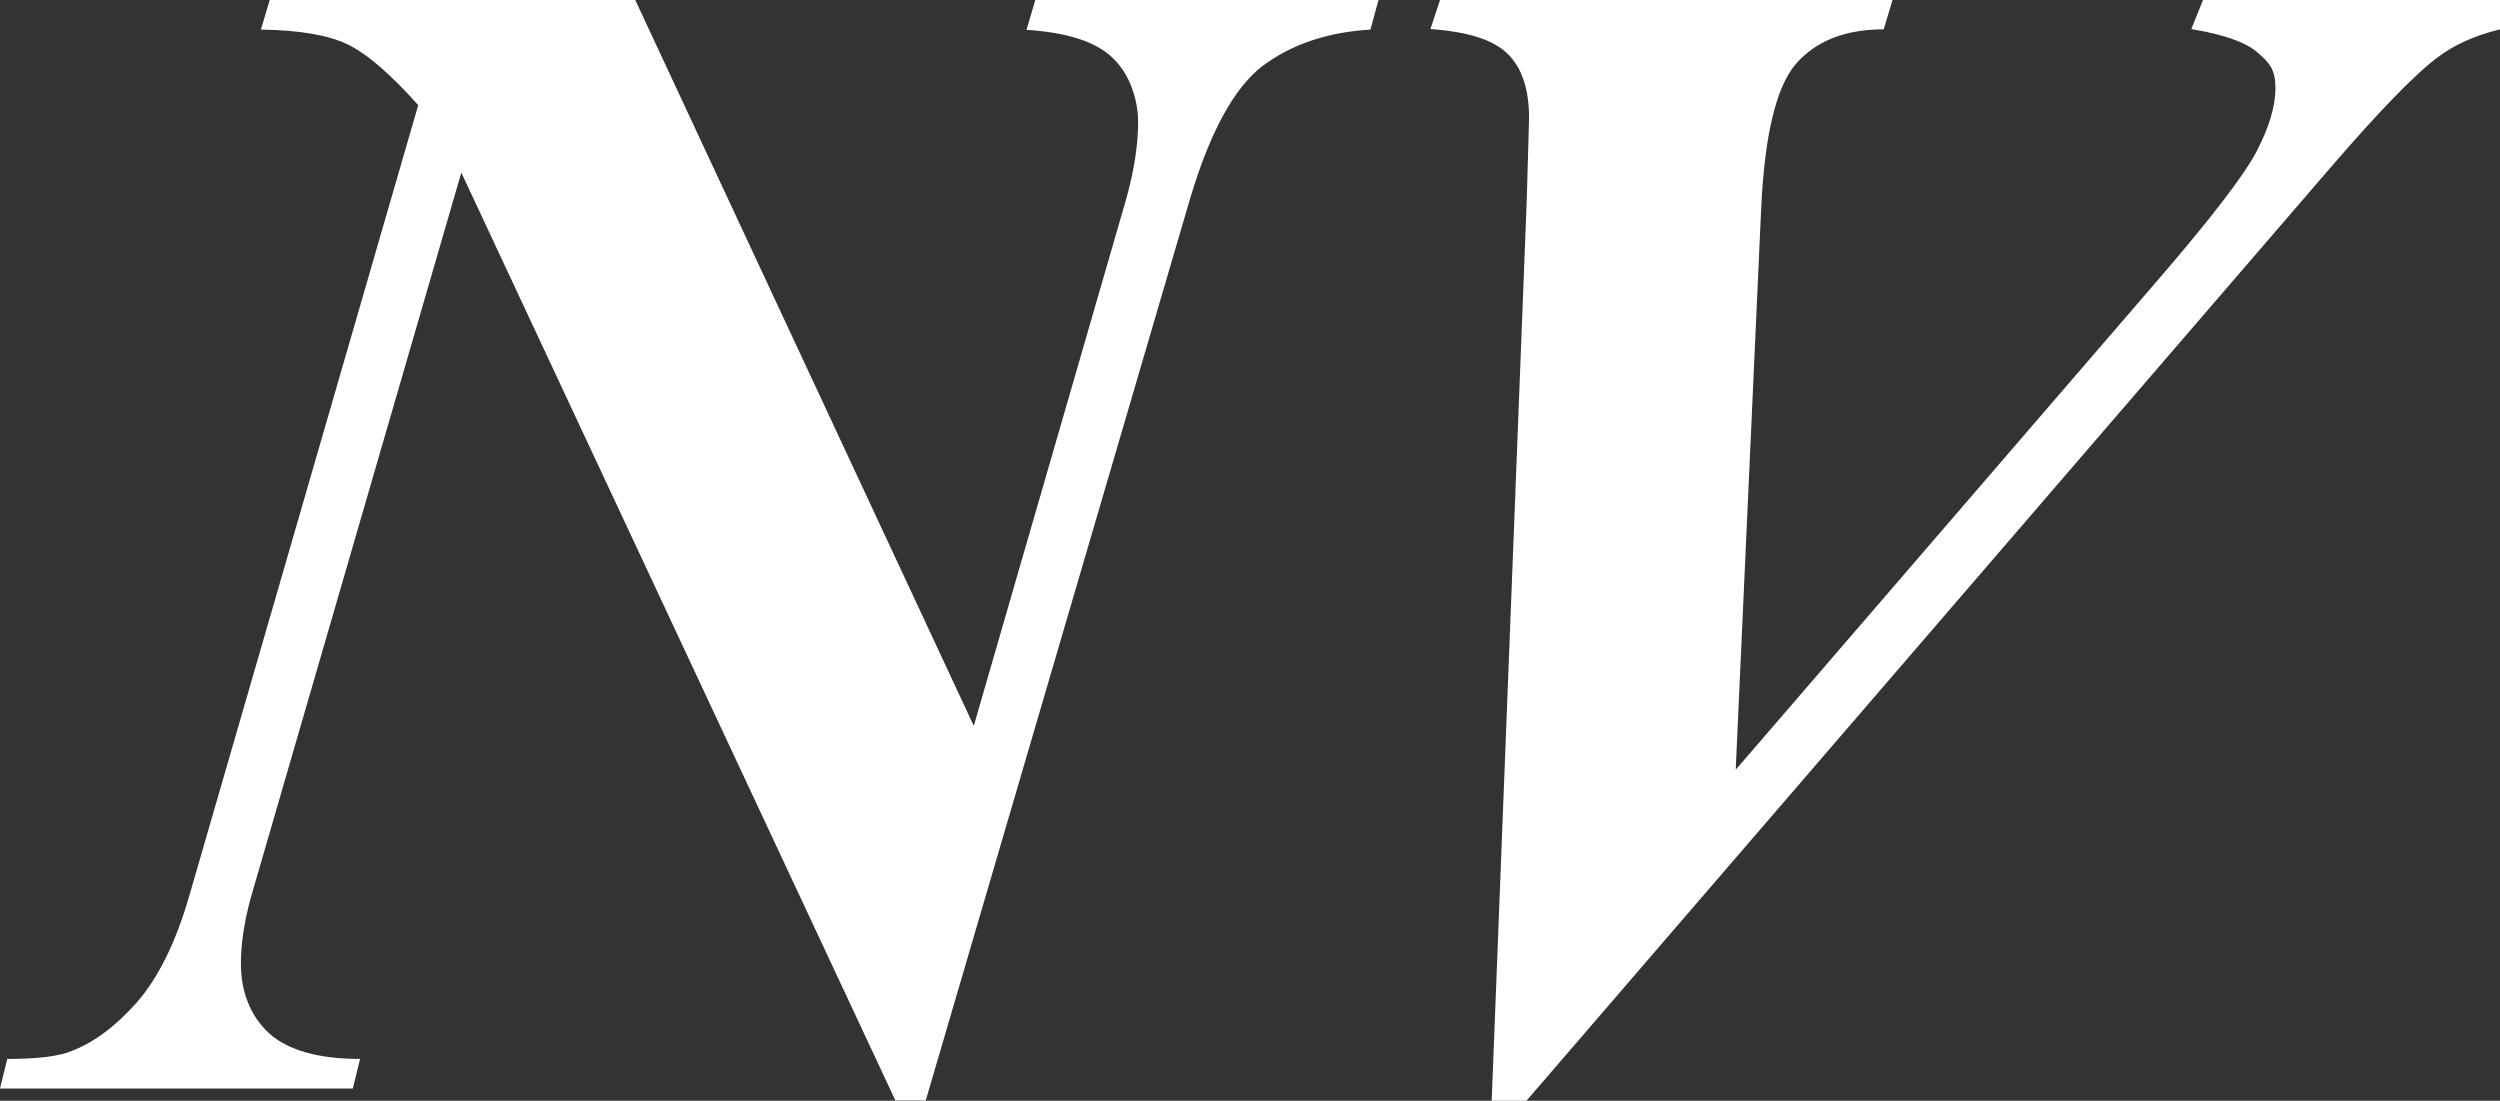
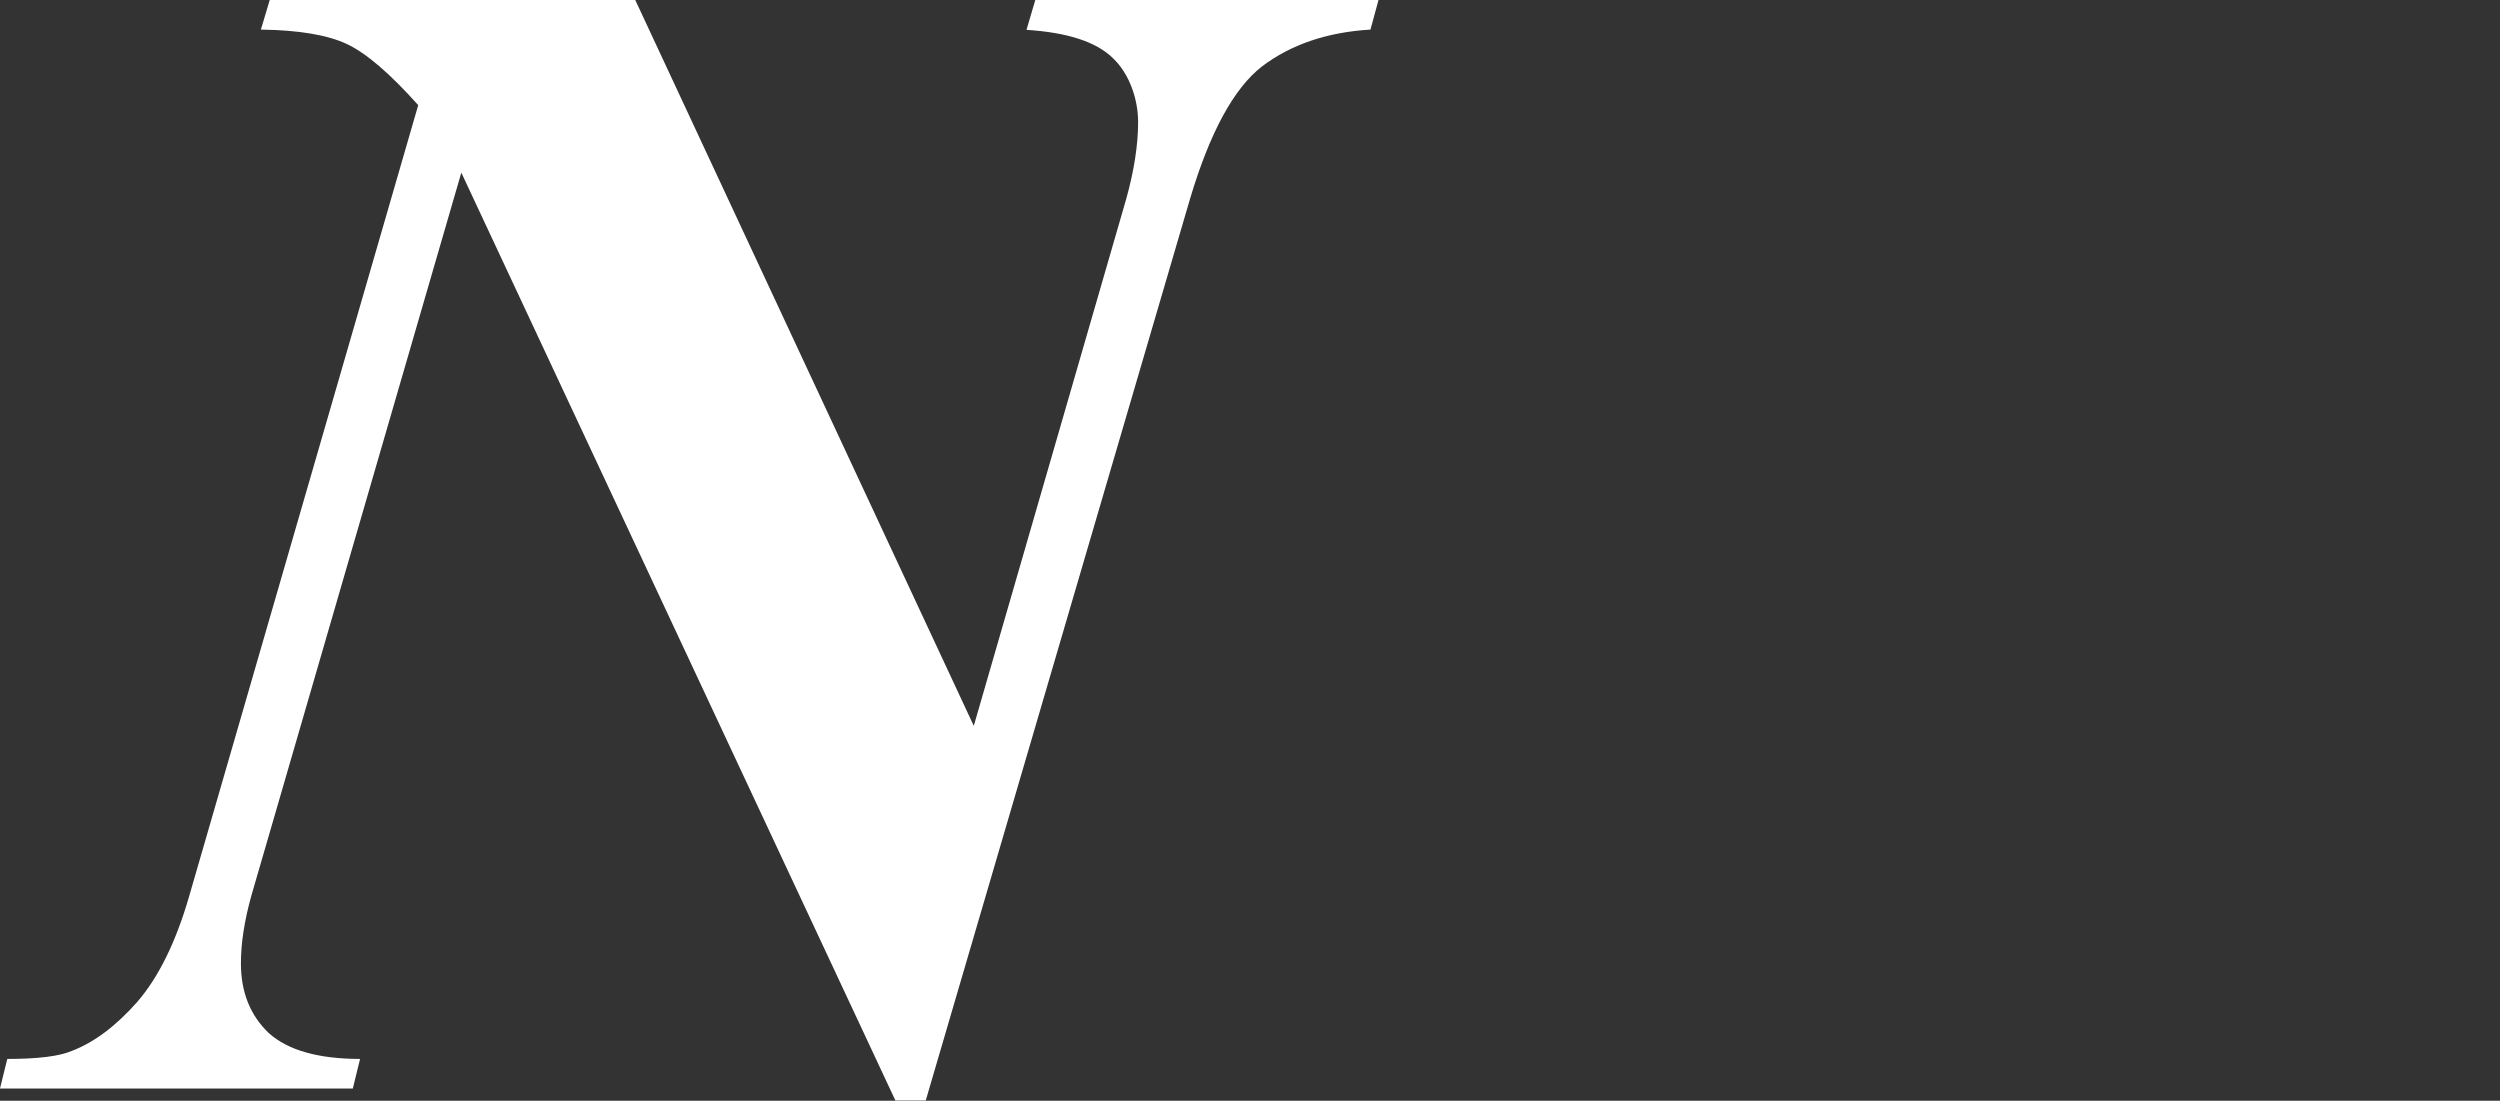
<svg xmlns="http://www.w3.org/2000/svg" version="1.1" viewBox="0 0 963 424">
  <rect x="0" y="0" width="963" height="424" fill="#333333" stroke="none" />
  <defs>
    <style> .cls-1 { fill: #fff; } </style>
  </defs>
  <g>
    <g id="_Слой_1" data-name="Слой_1">
      <g id="_Слой_2">
        <path class="cls-1" d="M244.7,0l130.4,279.6,58.7-202.9c3.1-11.1,4.6-21,4.6-29.7s-3.3-18.6-9.8-24.7c-6.4-6.2-17.4-9.8-33.2-10.8L398.8,0h132.2l-3.1,11.4c-16.8,1-30.7,5.8-41.8,14.2-10.9,8.5-20.1,25.5-27.7,51l-101.8,347.3h-11.7L177.7,66.5l-80.9,278.6c-2.7,9.7-4,18.3-4,26,0,11.1,3.6,20.1,10.8,26.9,7.4,6.6,19.1,9.9,35.1,9.9l-2.8,11.4H0l2.8-11.4c11.7,0,20-1,24.9-3.1,8.6-3.3,17-9.6,25.2-18.9,8.2-9.5,14.9-23.1,20-40.8L161.1,40.5c-10.9-12.2-20-20-27.4-23.5s-18.4-5.4-33.2-5.6L103.9,0h140.8,0Z" />
-         <path class="cls-1" d="M574.6,424l13.5-346.7c.6-20.2.9-30.8.9-31.8,0-11.2-2.8-19.5-8.3-24.8-5.3-5.3-15.2-8.5-29.7-9.5L554.7,0h174.3l-3.4,11.3c-14.9,0-26.2,4.5-34,13.5-7.5,9-11.9,27.5-13.2,55.6l-9.8,216.1,161.8-187.7c21-24.3,33.9-41.1,38.8-50.4,4.9-9.4,7.3-17.5,7.3-24.5s-2.2-9.6-6.7-13.5c-4.5-4.1-13.1-7.1-25.7-9.2L848.6,0h114.4v11.3c-9.8,2.4-17.7,6-23.9,10.7-9,6.7-22.8,21-41.6,42.8l-309.5,359.2h-13.5,0Z" />
      </g>
    </g>
  </g>
</svg>